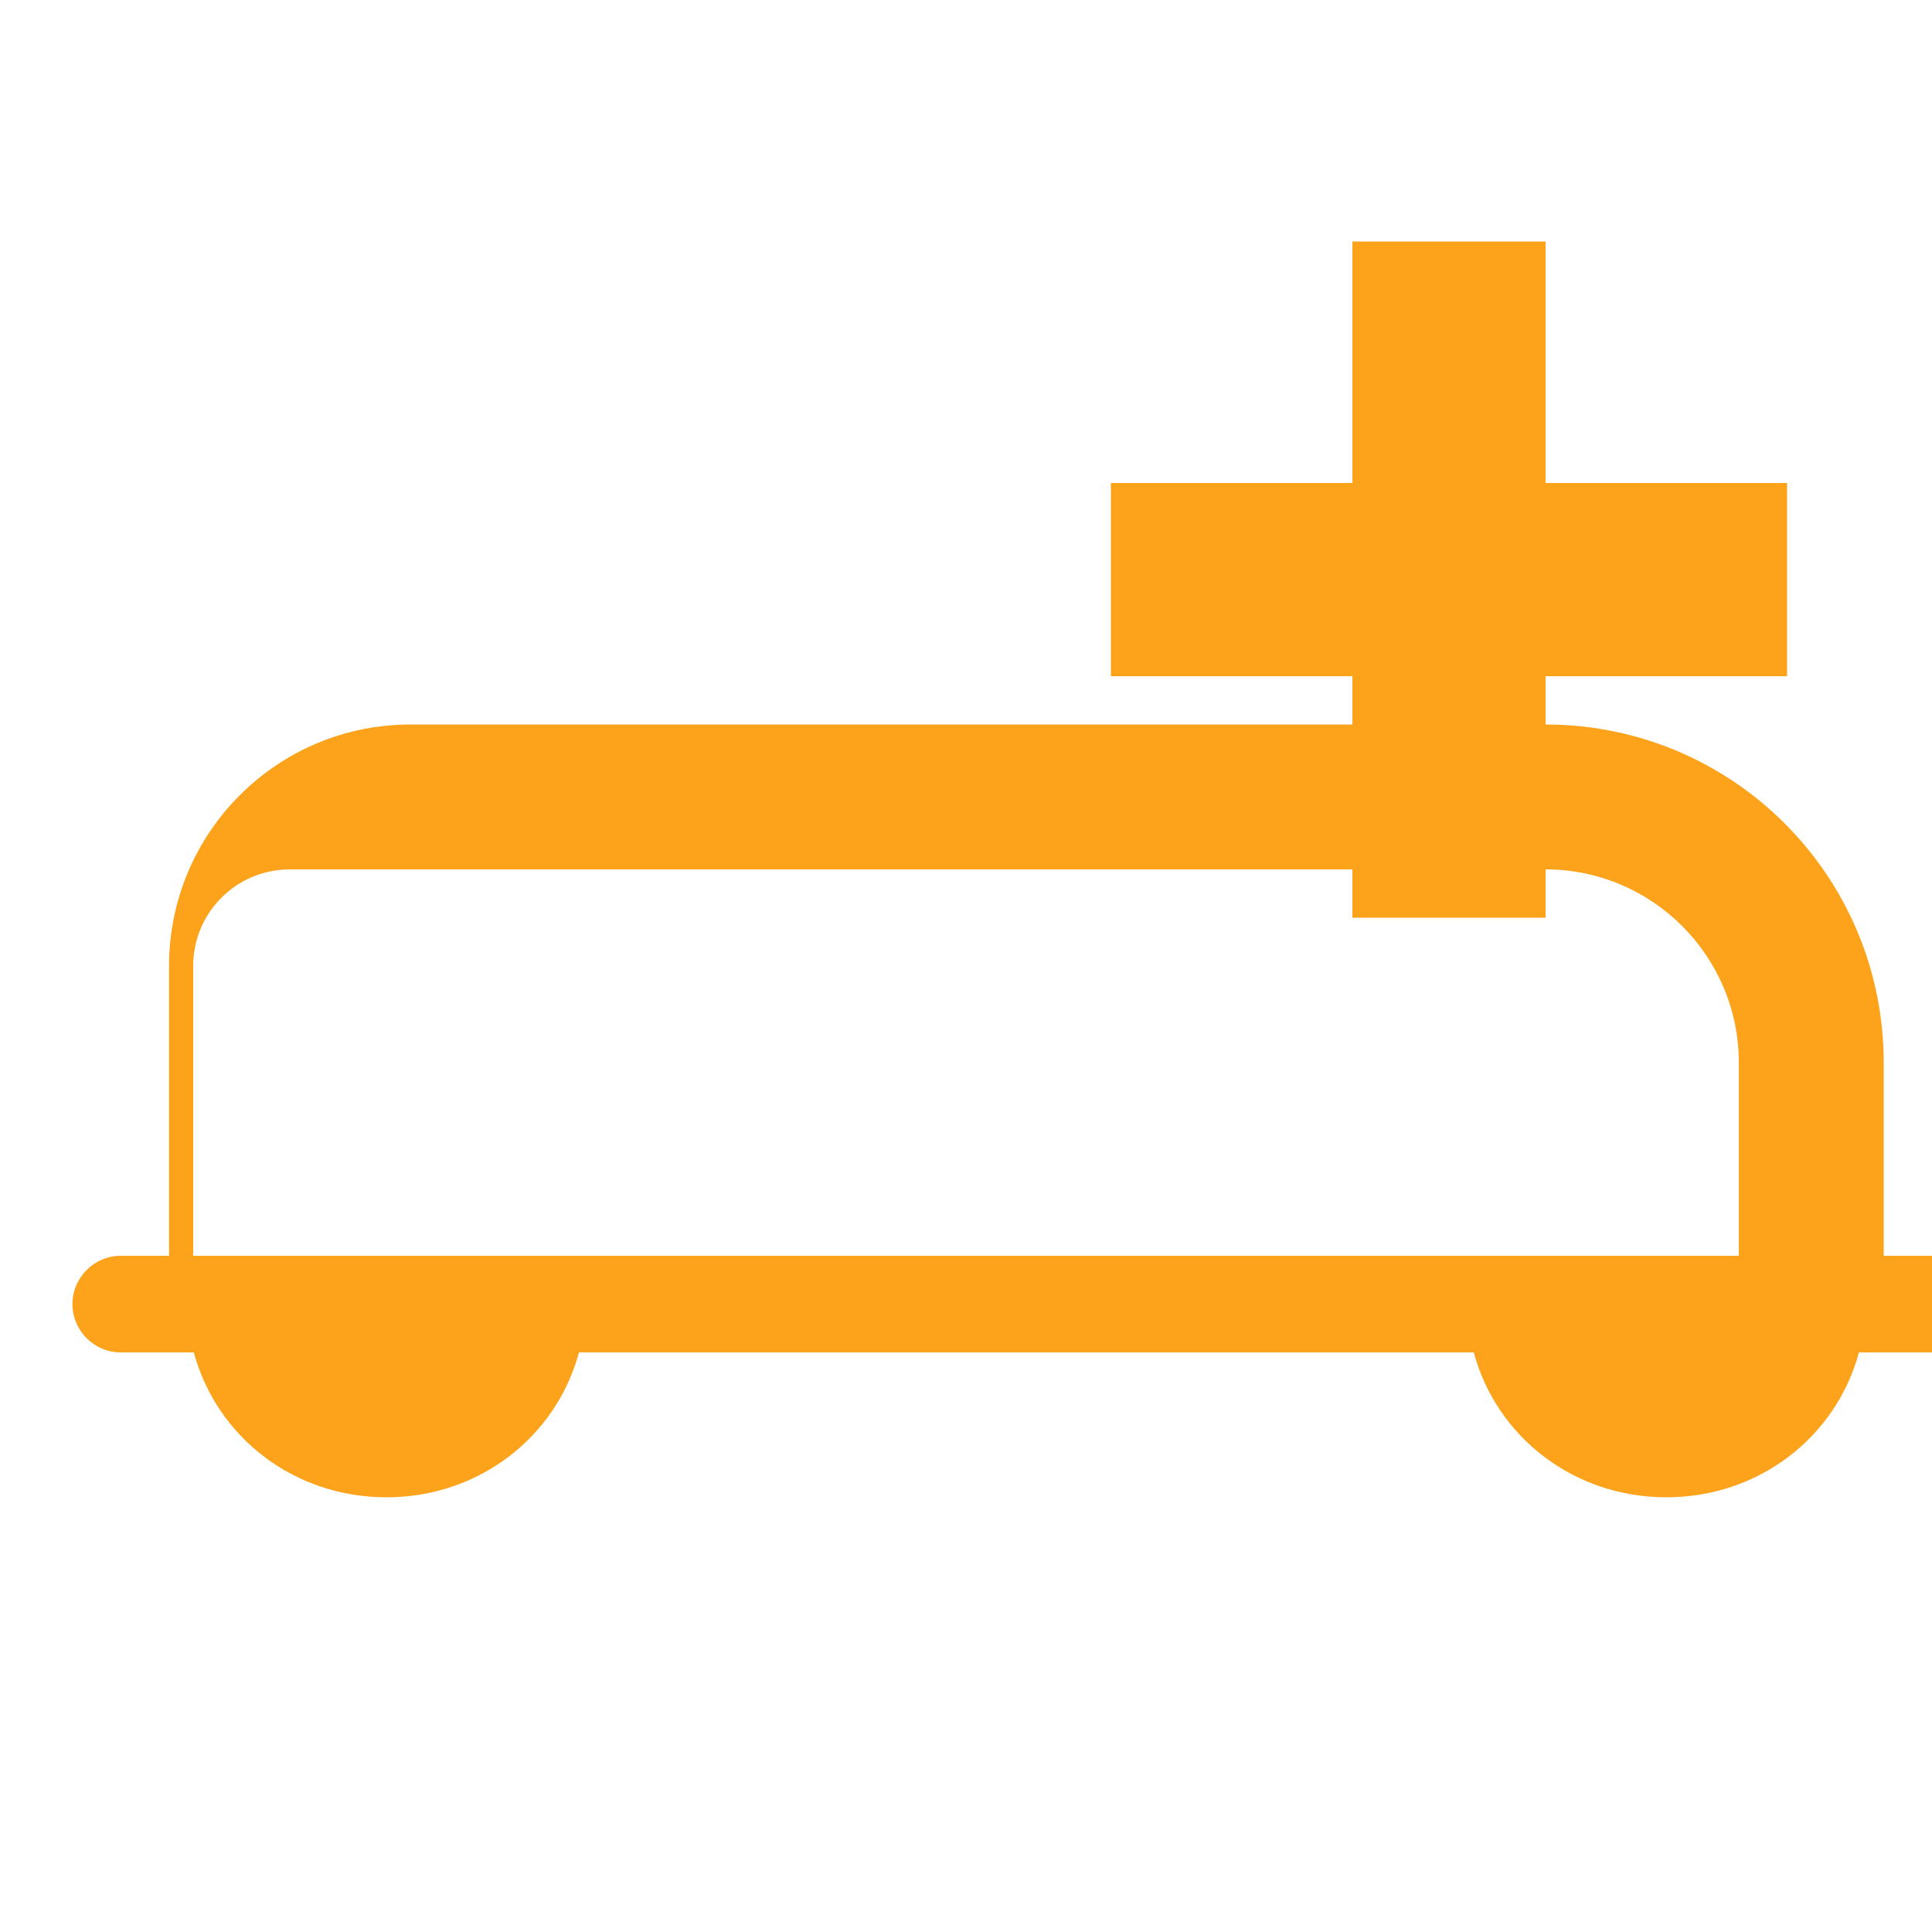
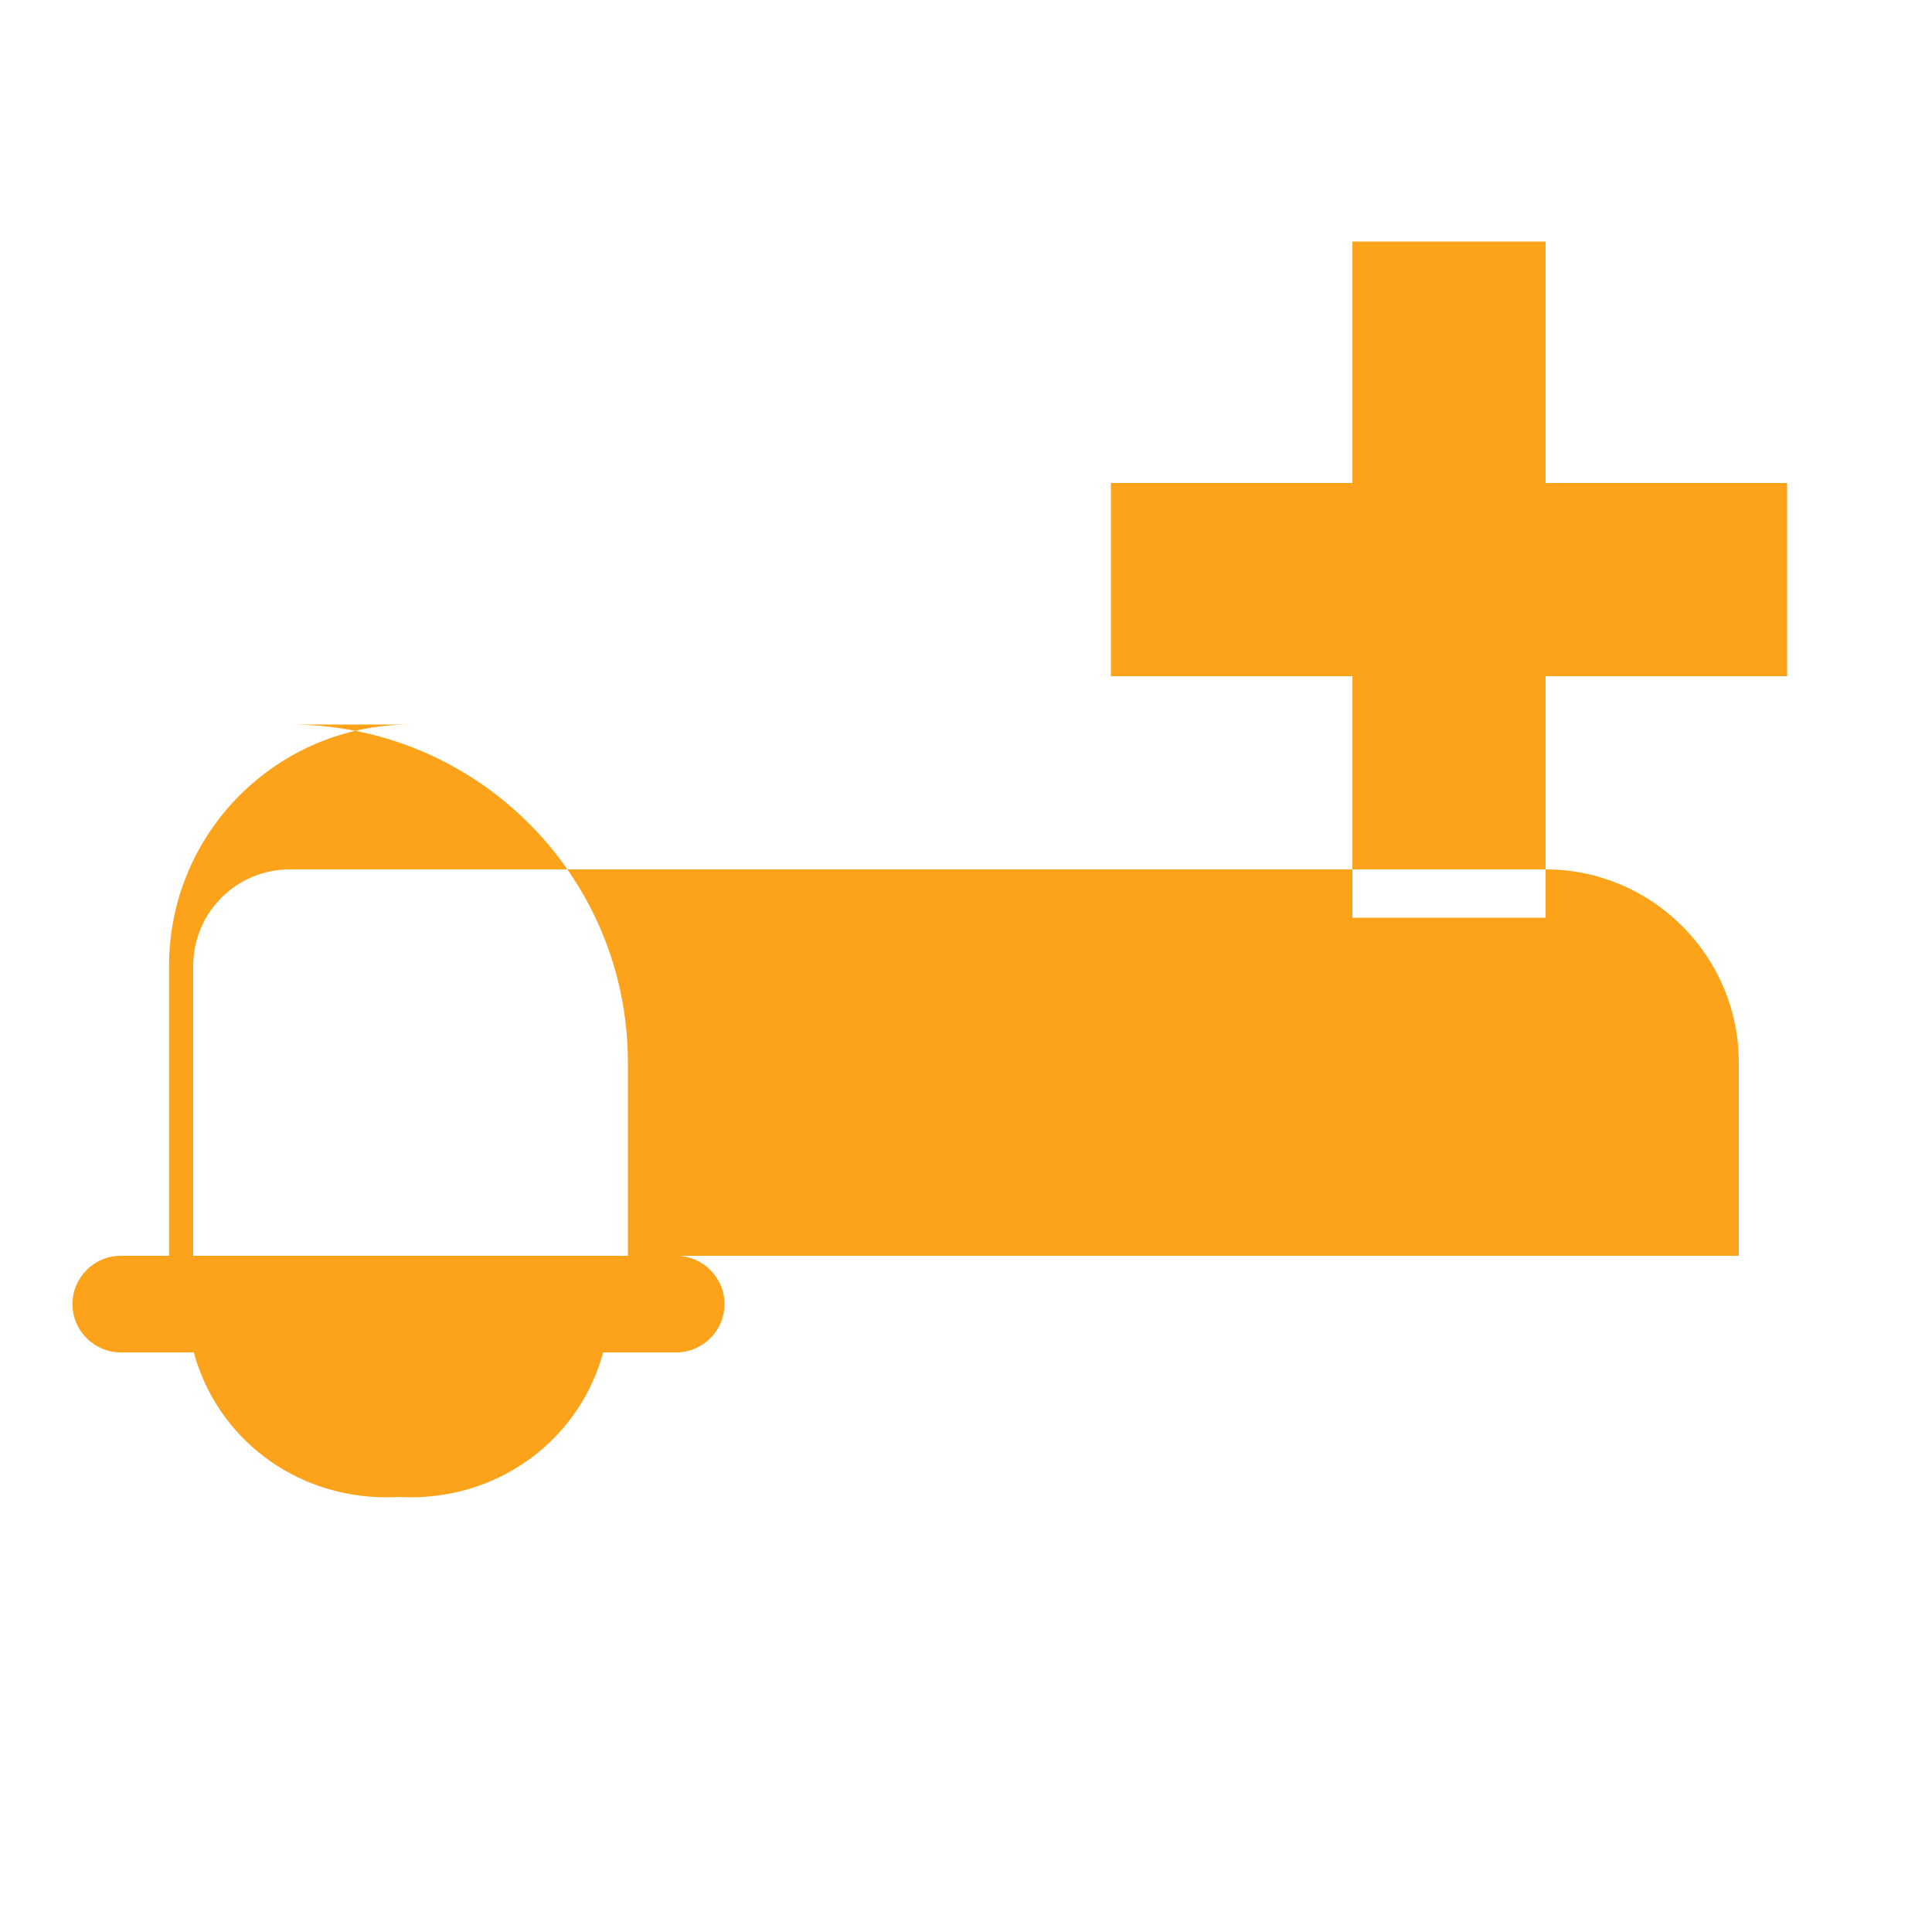
<svg xmlns="http://www.w3.org/2000/svg" viewBox="0 0 640 512" width="48" height="48" fill="#fda31b">
-   <path d="M592 160h-80v80h-64v-80h-80v-64h80V16h64v80h80v64zM96 224c-17.7 0-32 14.3-32 32v96h512V288c0-35.3-28.7-64-64-64H96zm0-48h416c61.9 0 112 50.1 112 112v64h16c8.8 0 16 7.2 16 16s-7.2 16-16 16h-24.2c-7.6 28.1-33.2 48-63.8 48s-56.2-19.9-63.8-48H191.8c-7.6 28.1-33.2 48-63.8 48s-56.2-19.9-63.8-48H40c-8.8 0-16-7.2-16-16s7.2-16 16-16h16V256c0-44.2 35.8-80 80-80z" />
+   <path d="M592 160h-80v80h-64v-80h-80v-64h80V16h64v80h80v64zM96 224c-17.7 0-32 14.3-32 32v96h512V288c0-35.3-28.7-64-64-64H96zm0-48c61.9 0 112 50.1 112 112v64h16c8.8 0 16 7.2 16 16s-7.2 16-16 16h-24.2c-7.6 28.1-33.2 48-63.8 48s-56.2-19.9-63.8-48H191.8c-7.6 28.1-33.2 48-63.8 48s-56.2-19.9-63.8-48H40c-8.8 0-16-7.2-16-16s7.2-16 16-16h16V256c0-44.2 35.8-80 80-80z" />
</svg>